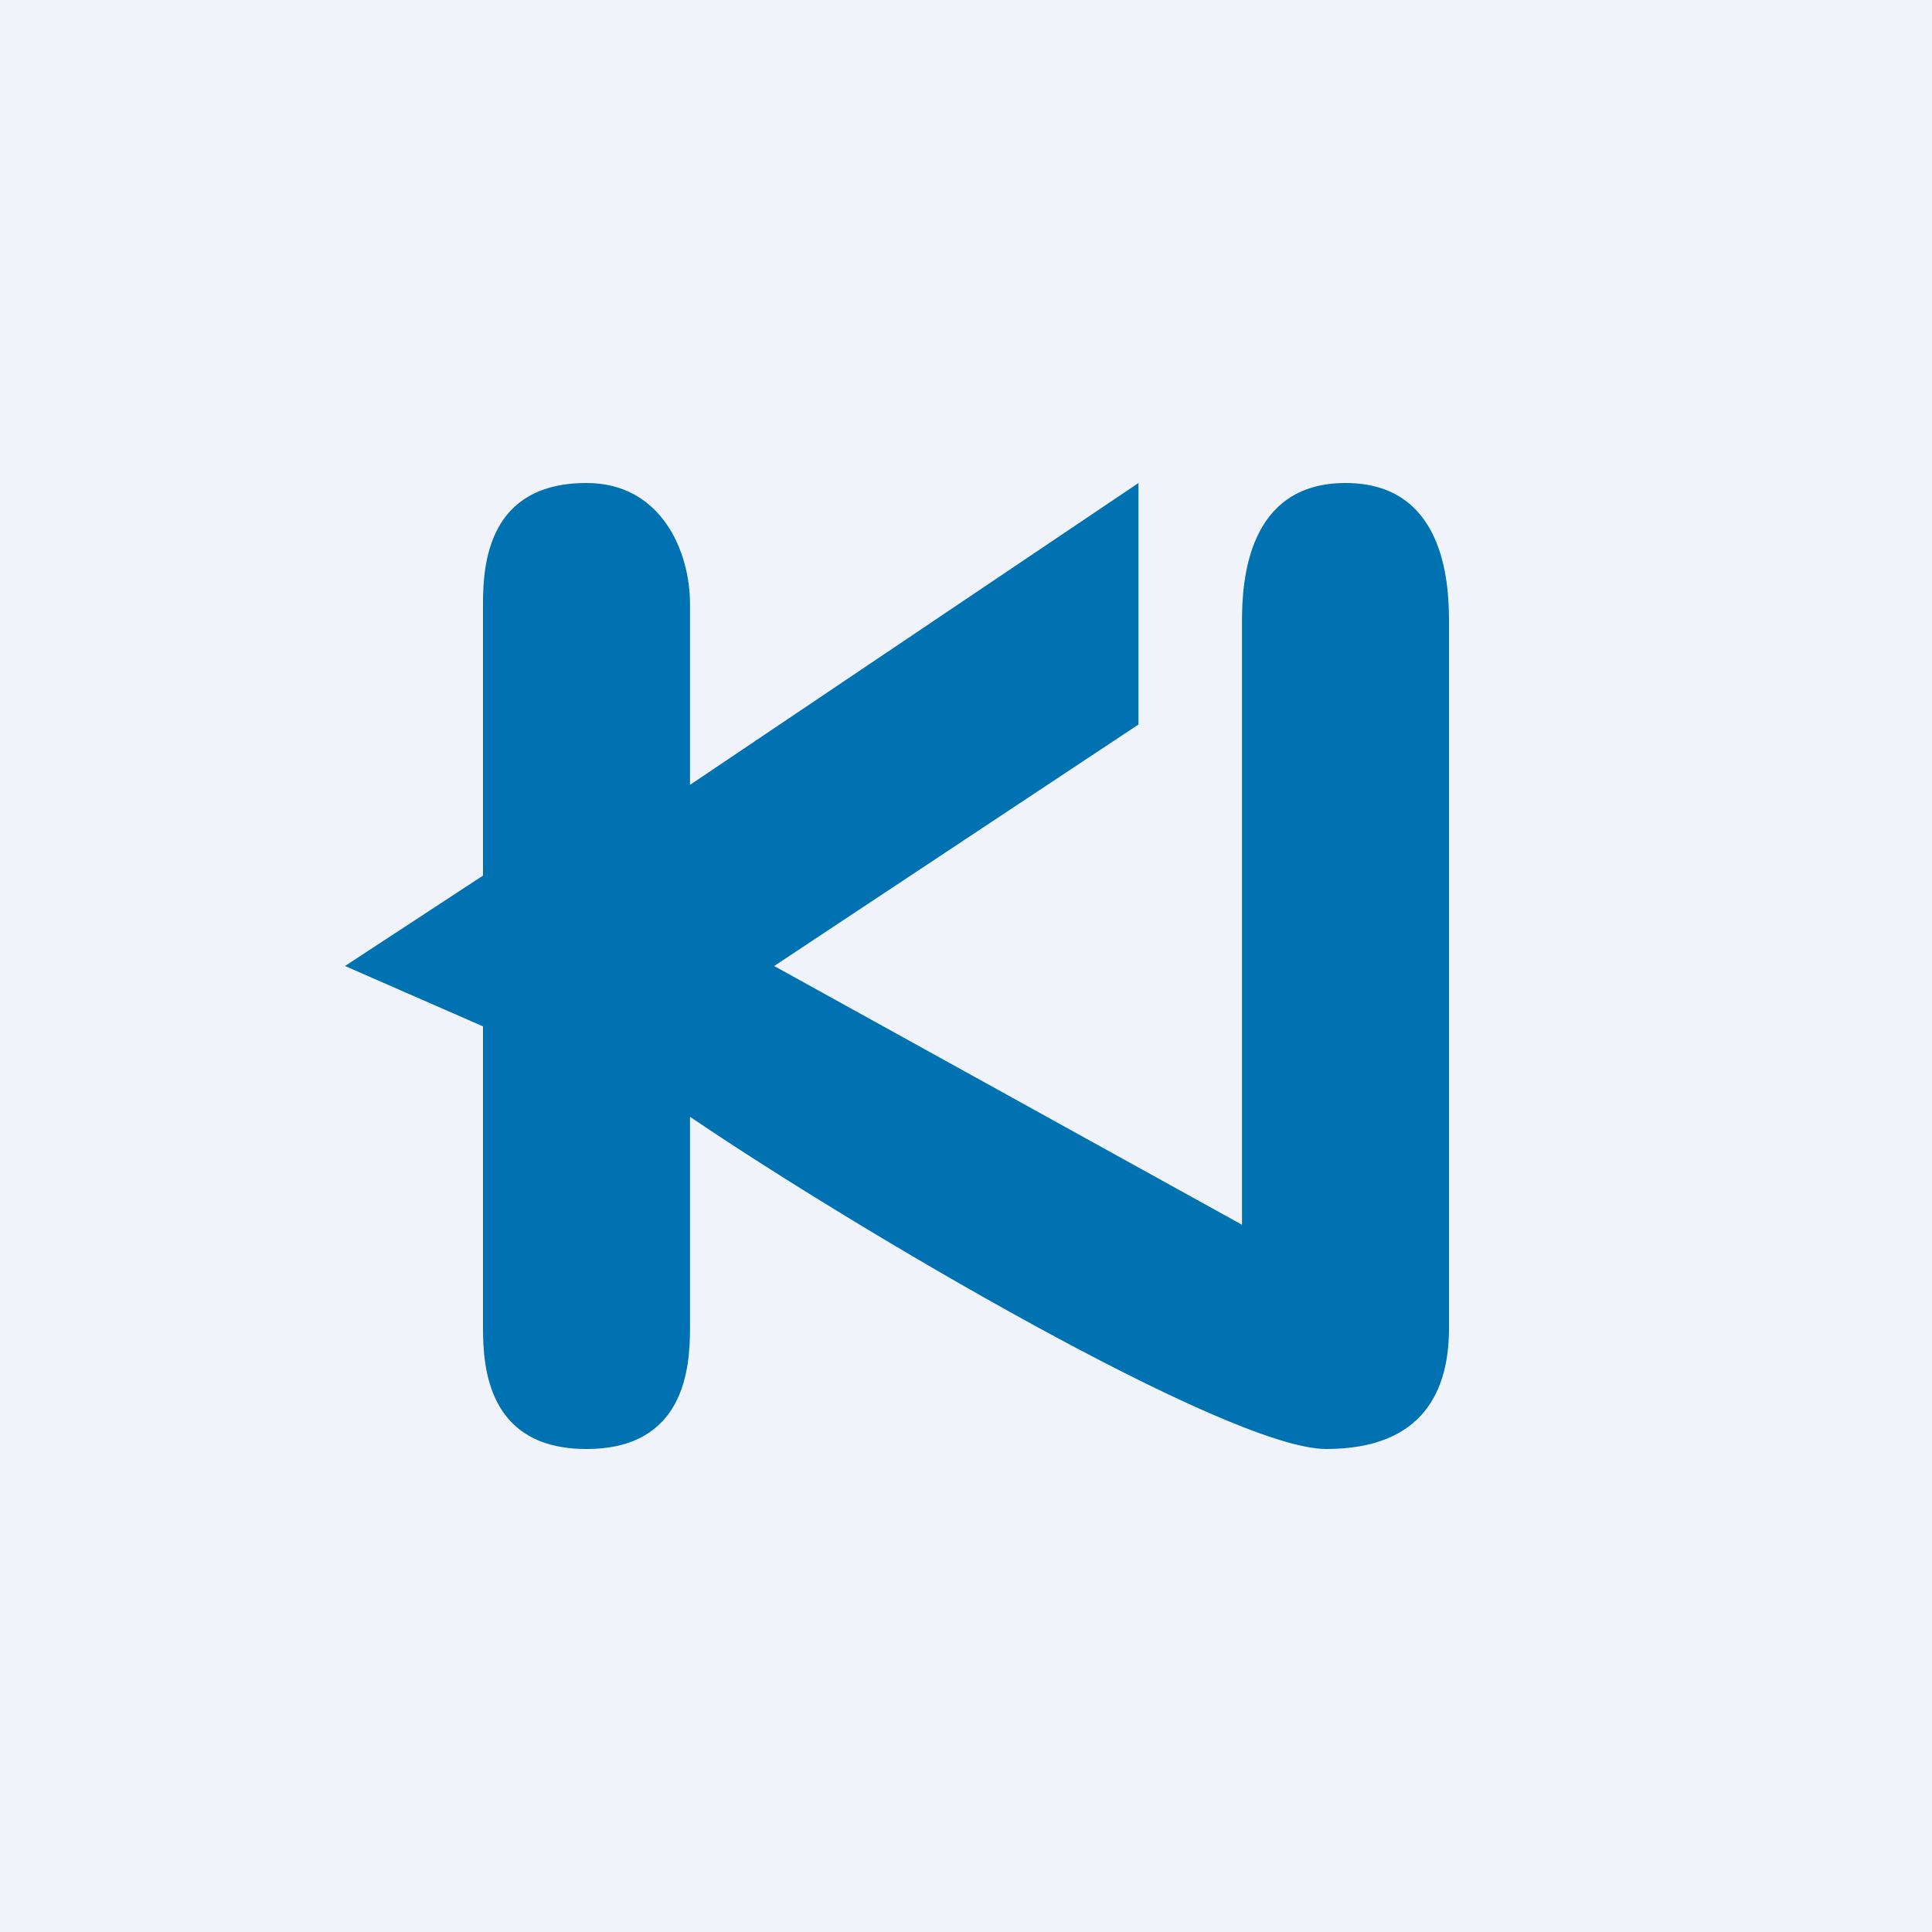
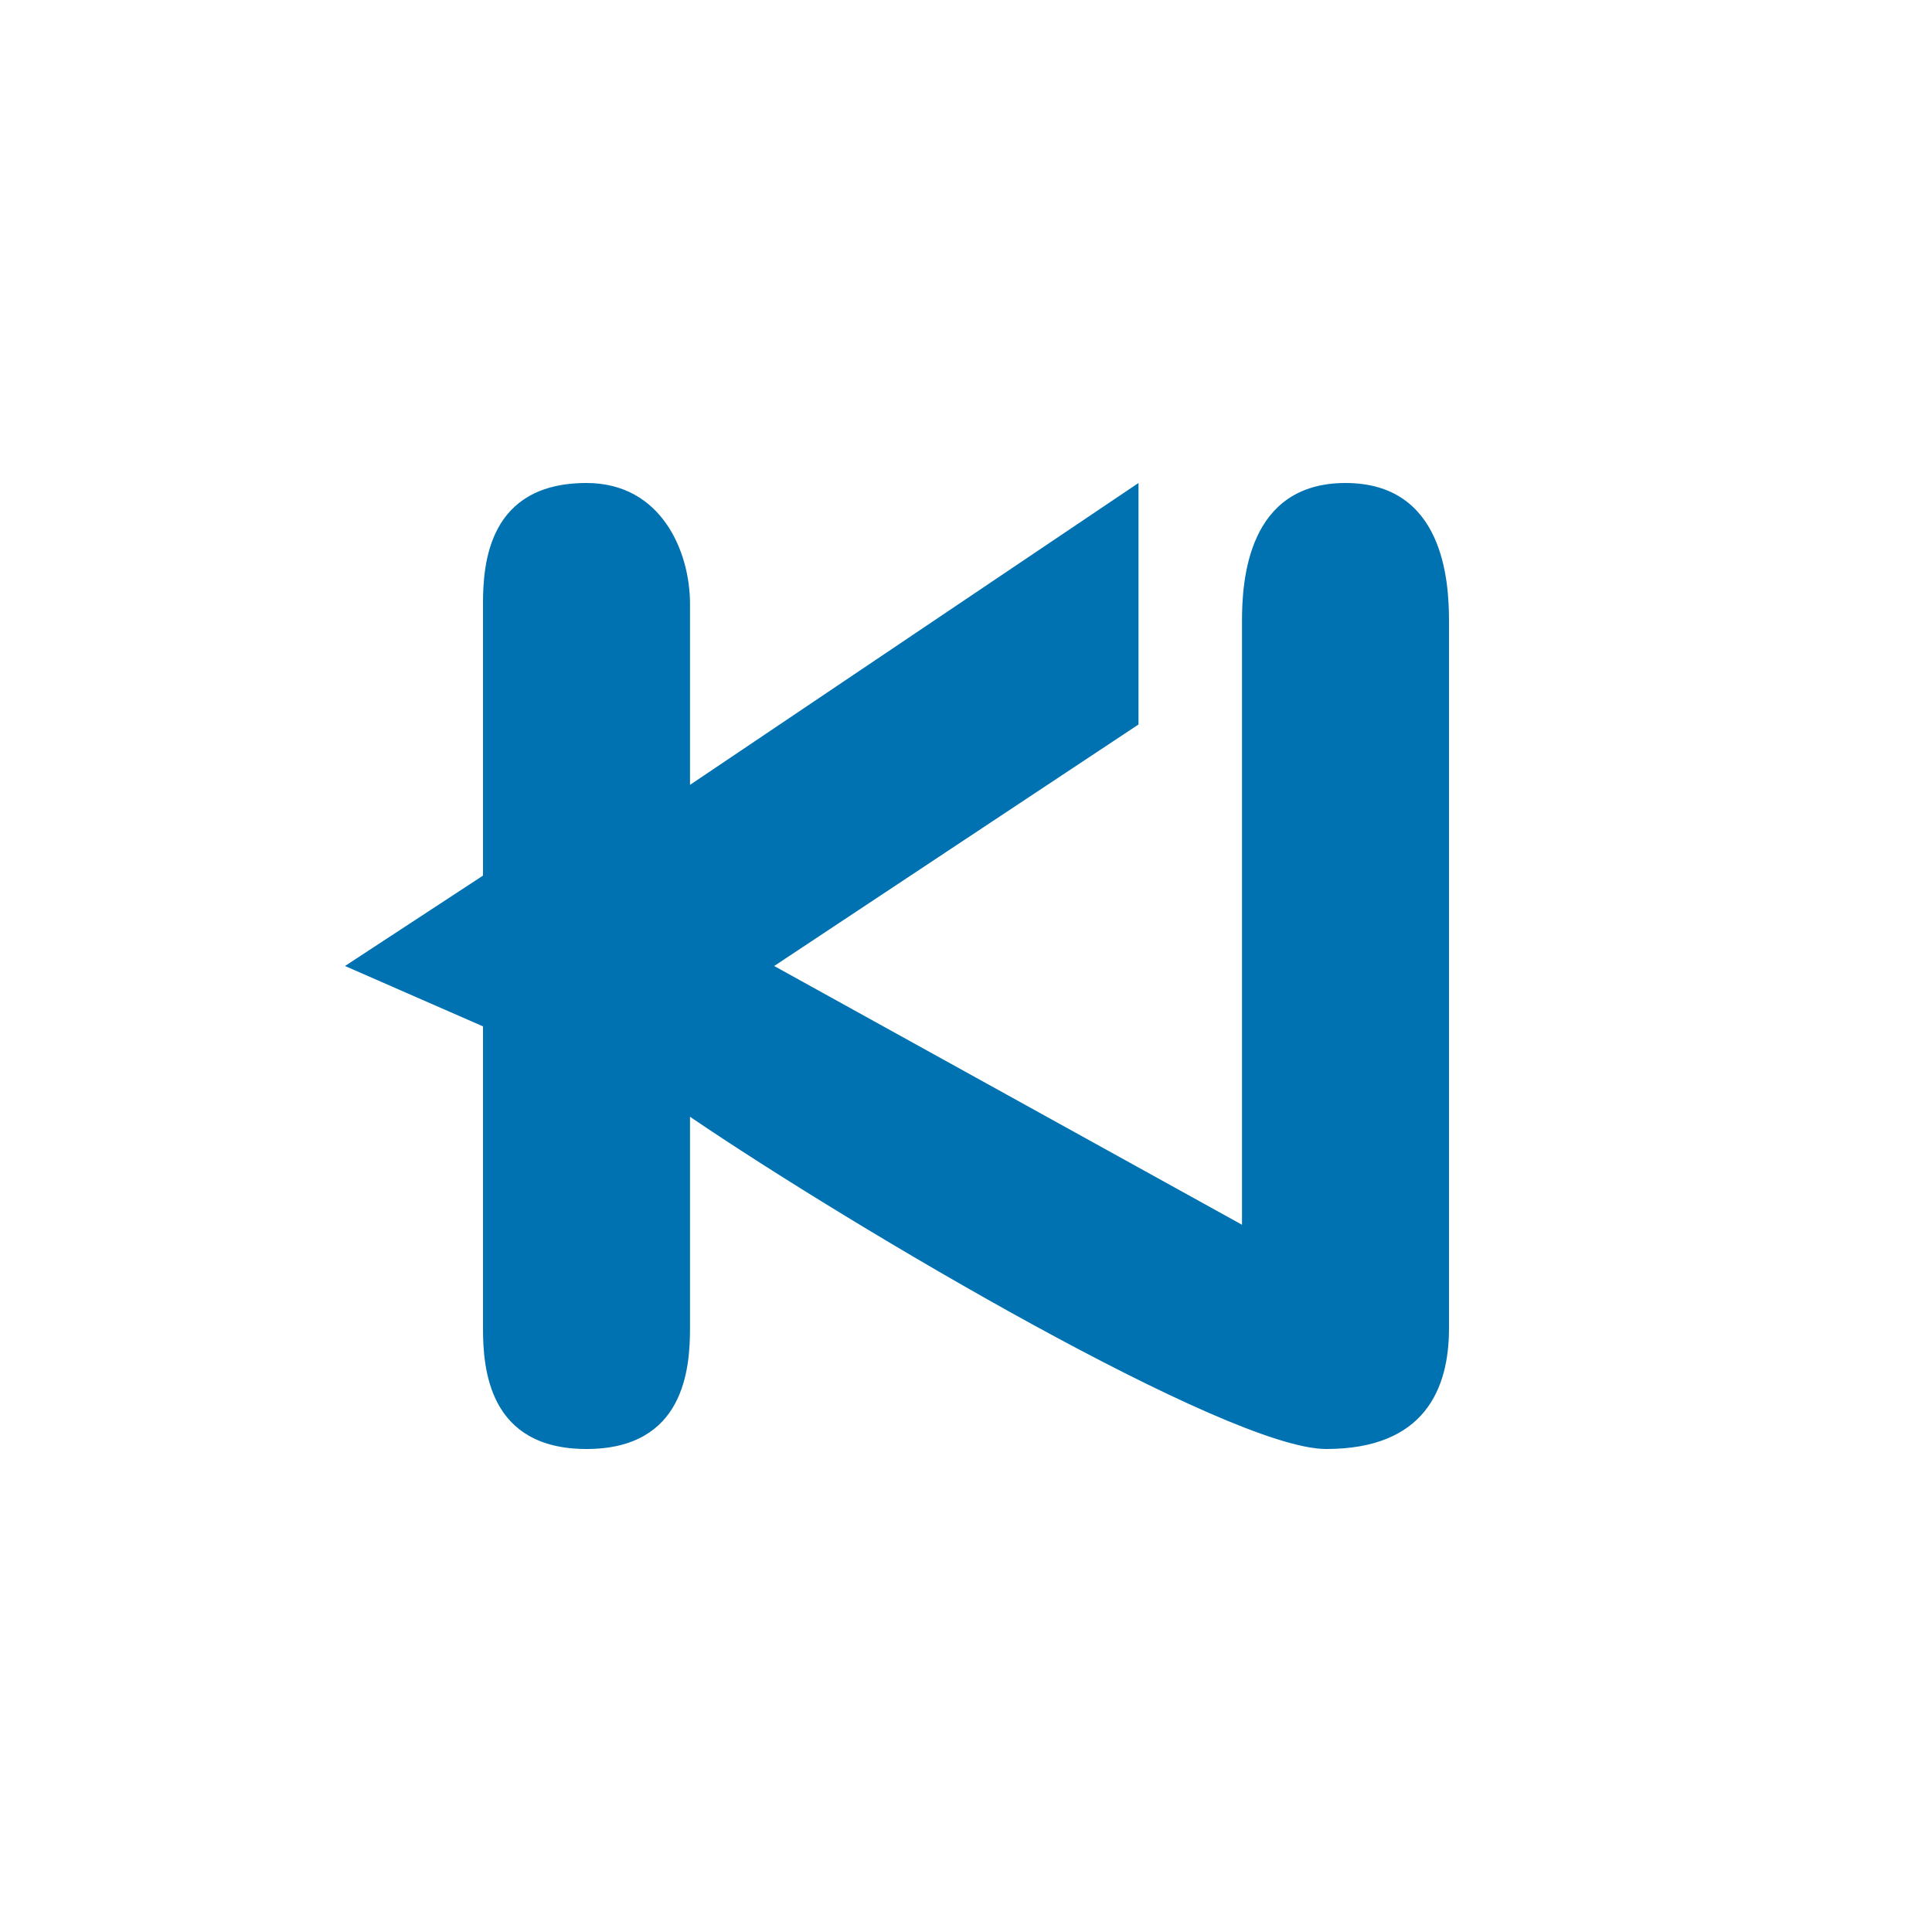
<svg xmlns="http://www.w3.org/2000/svg" width="56" height="56" viewBox="0 0 56 56">
-   <path fill="#F0F3FA" d="M0 0h56v56H0z" />
  <path d="M14 17.5v7.88L10 28l4 1.75v8.75c0 1.17.16 3.5 3 3.5s3-2.33 3-3.5v-6.13C24.74 35.59 35.6 42 38.44 42 41.3 42 42 40.25 42 38.5V18c0-1.17-.16-4-3-4s-3 2.83-3 4v17.5L22.44 28 33 21v-7l-13 8.75V17.5c0-1.5-.82-3.5-3-3.5-2.84 0-3 2.33-3 3.5Z" fill="#0072B1" />
</svg>